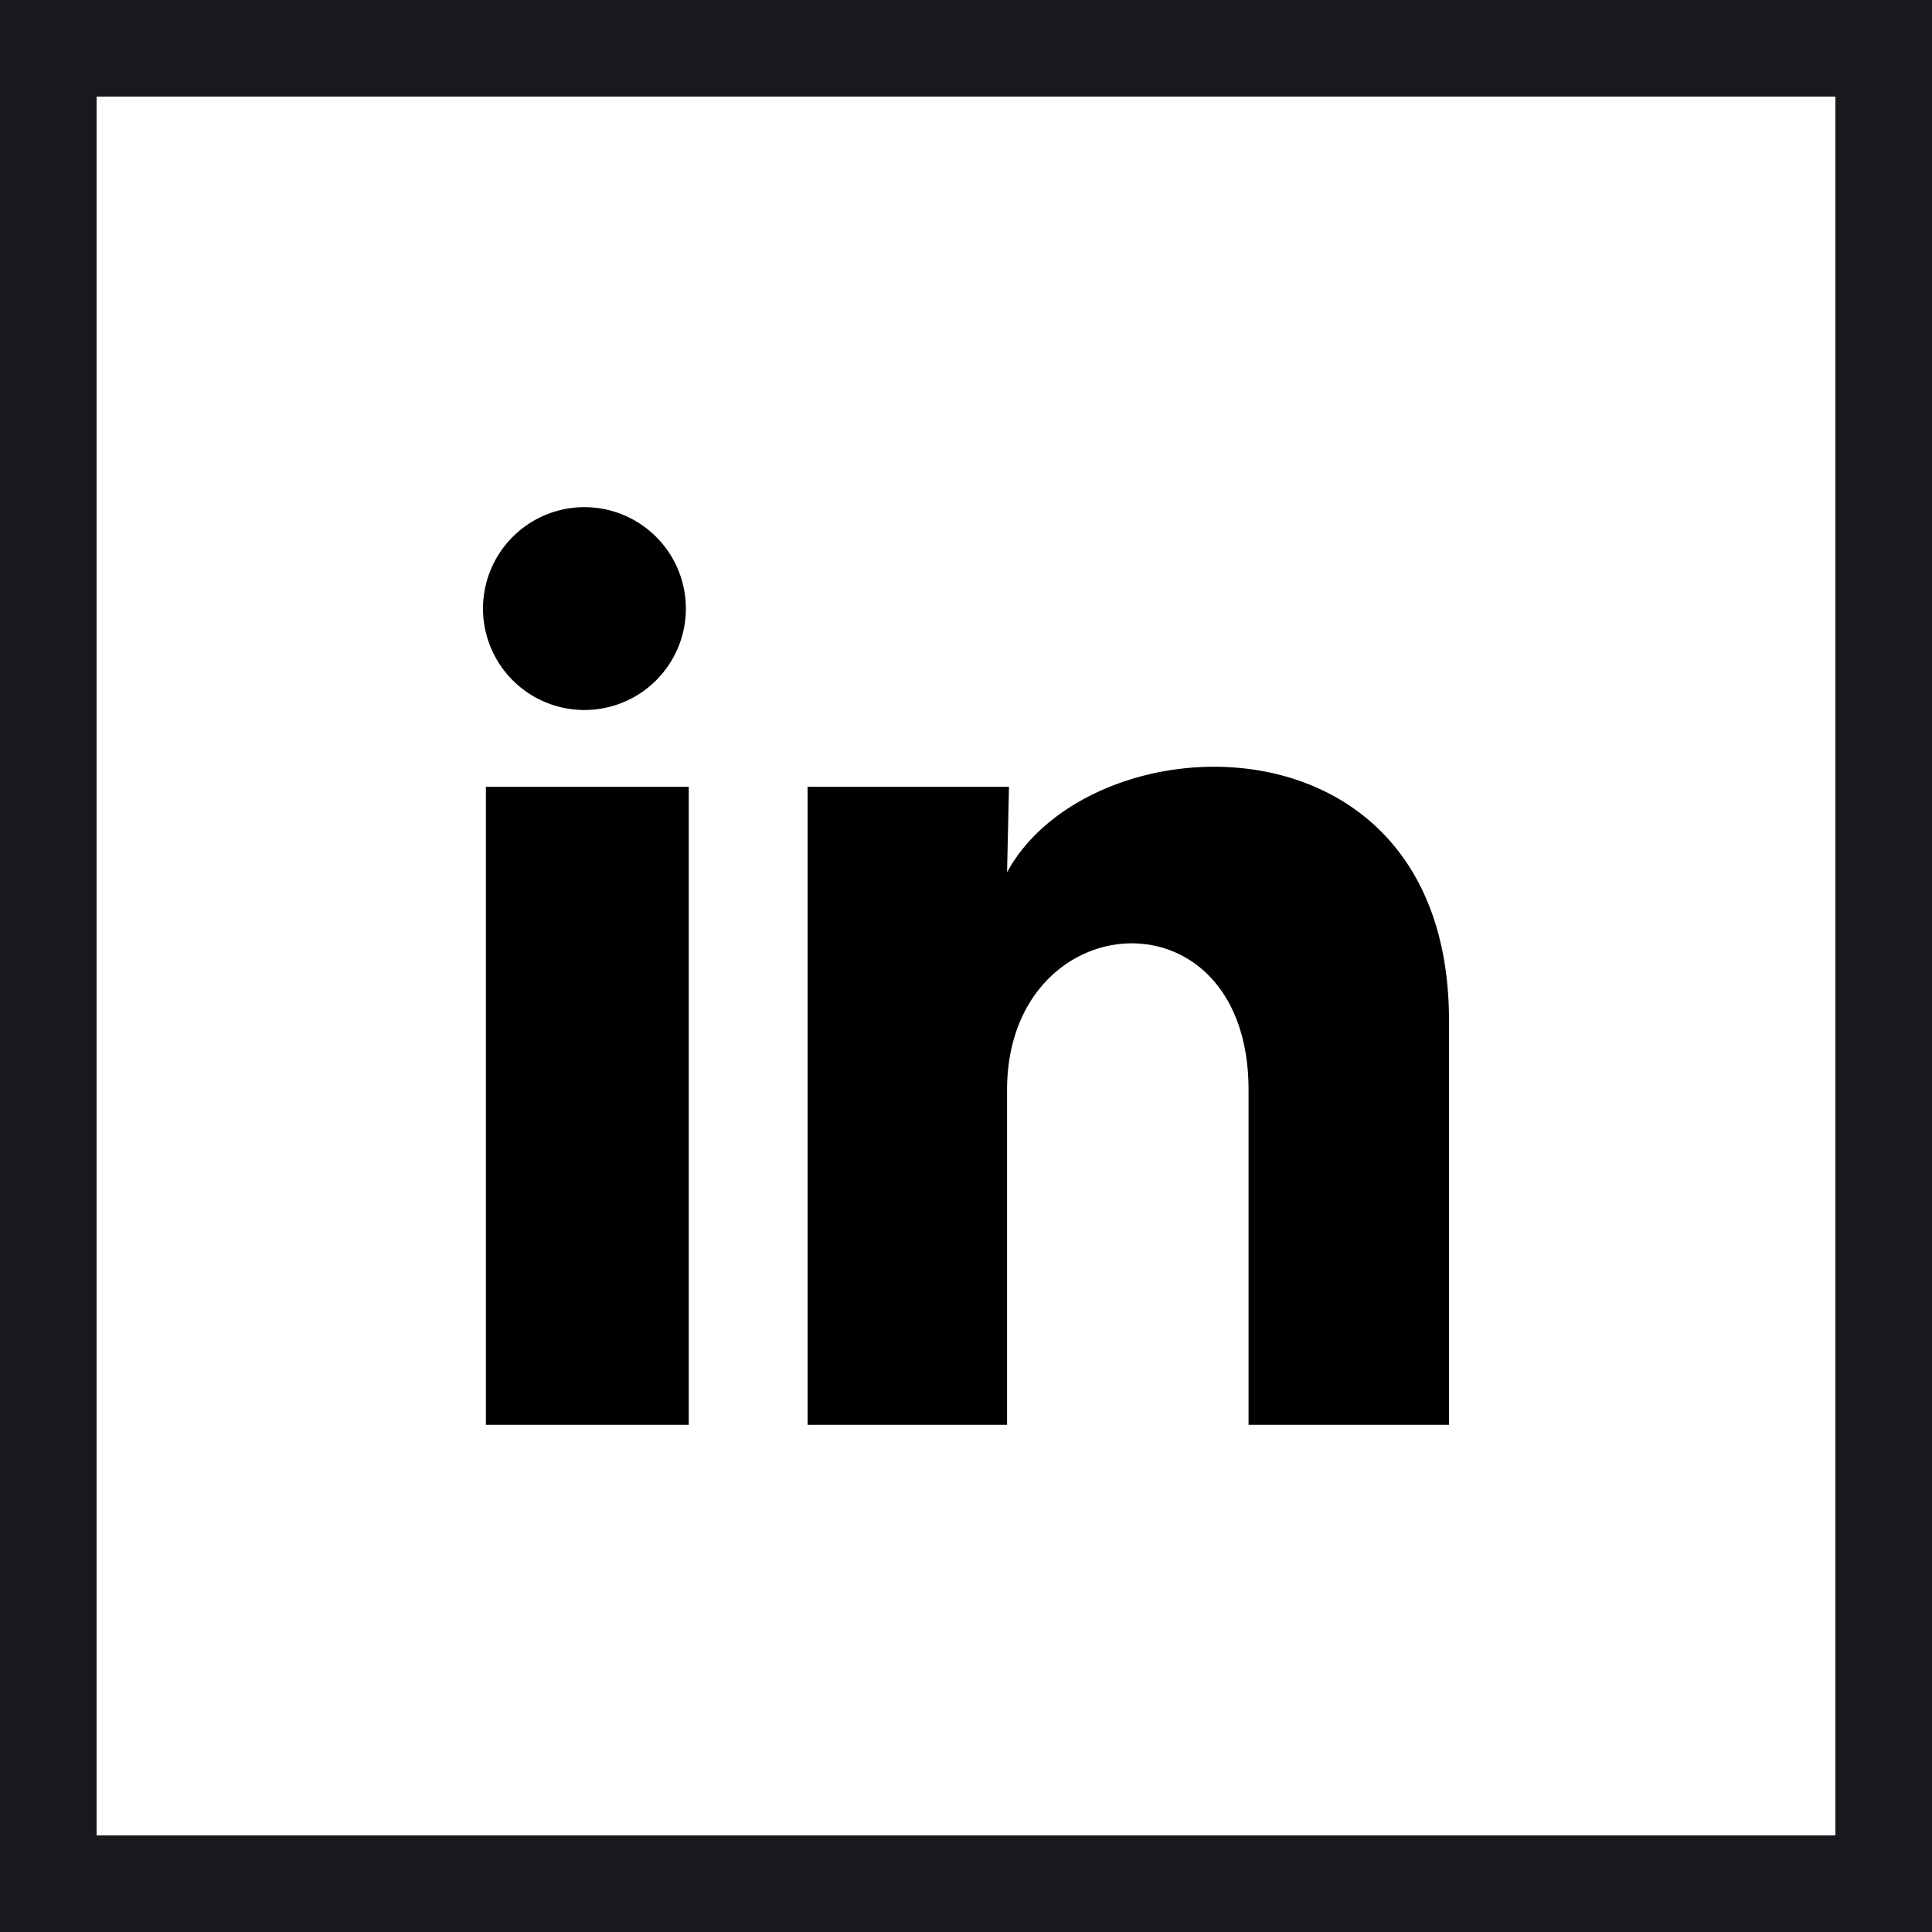
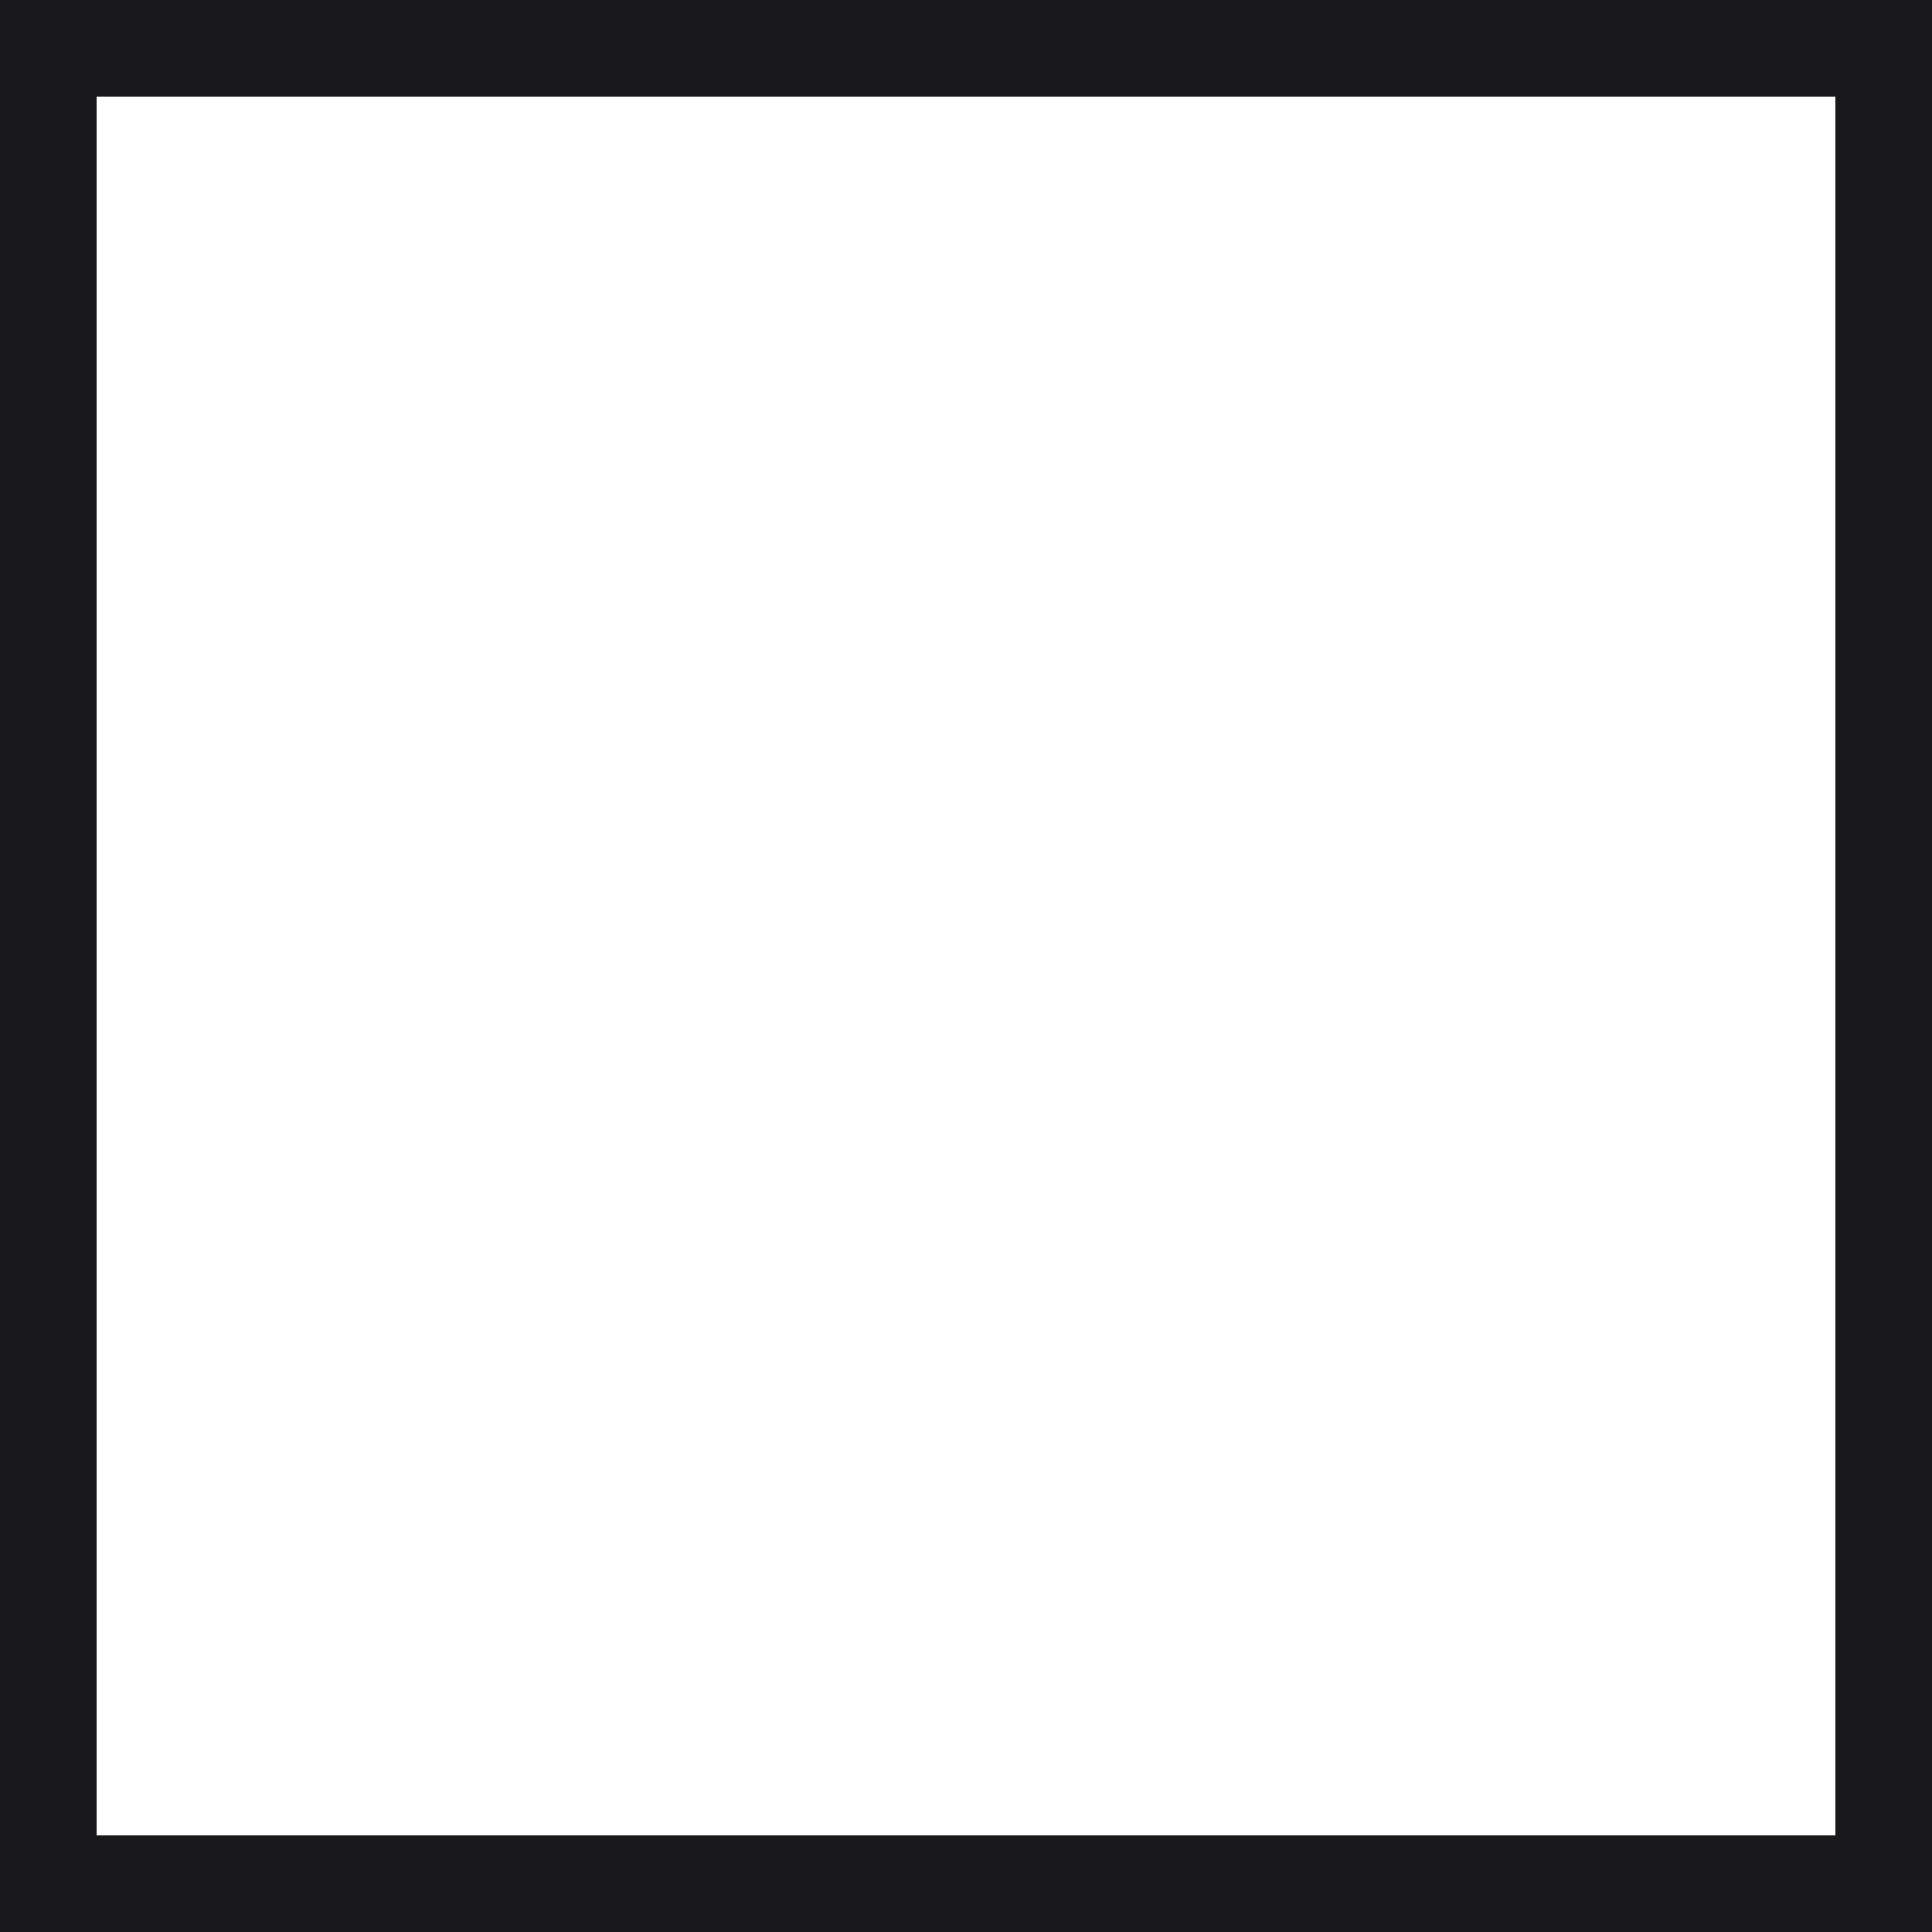
<svg xmlns="http://www.w3.org/2000/svg" width="40" height="40" viewBox="0 0 40 40">
  <defs>
    <style> .a { fill: #19181d; } </style>
  </defs>
  <title>social-linkedin</title>
  <path class="a" d="M38,2V38H2V2H38m2-2H0V40H40V0Z" />
-   <path d="M14.2,12.61a2.1,2.1,0,1,1-2.1-2.11A2.1,2.1,0,0,1,14.2,12.61Zm.06,3.68h-4.2V29.5h4.2Zm6.63,0H16.72V29.5h4.13V22.57c0-3.87,5-4.23,5,0V29.5H30V21.13c0-6.51-7.41-6.27-9.15-3.07Z" />
</svg>